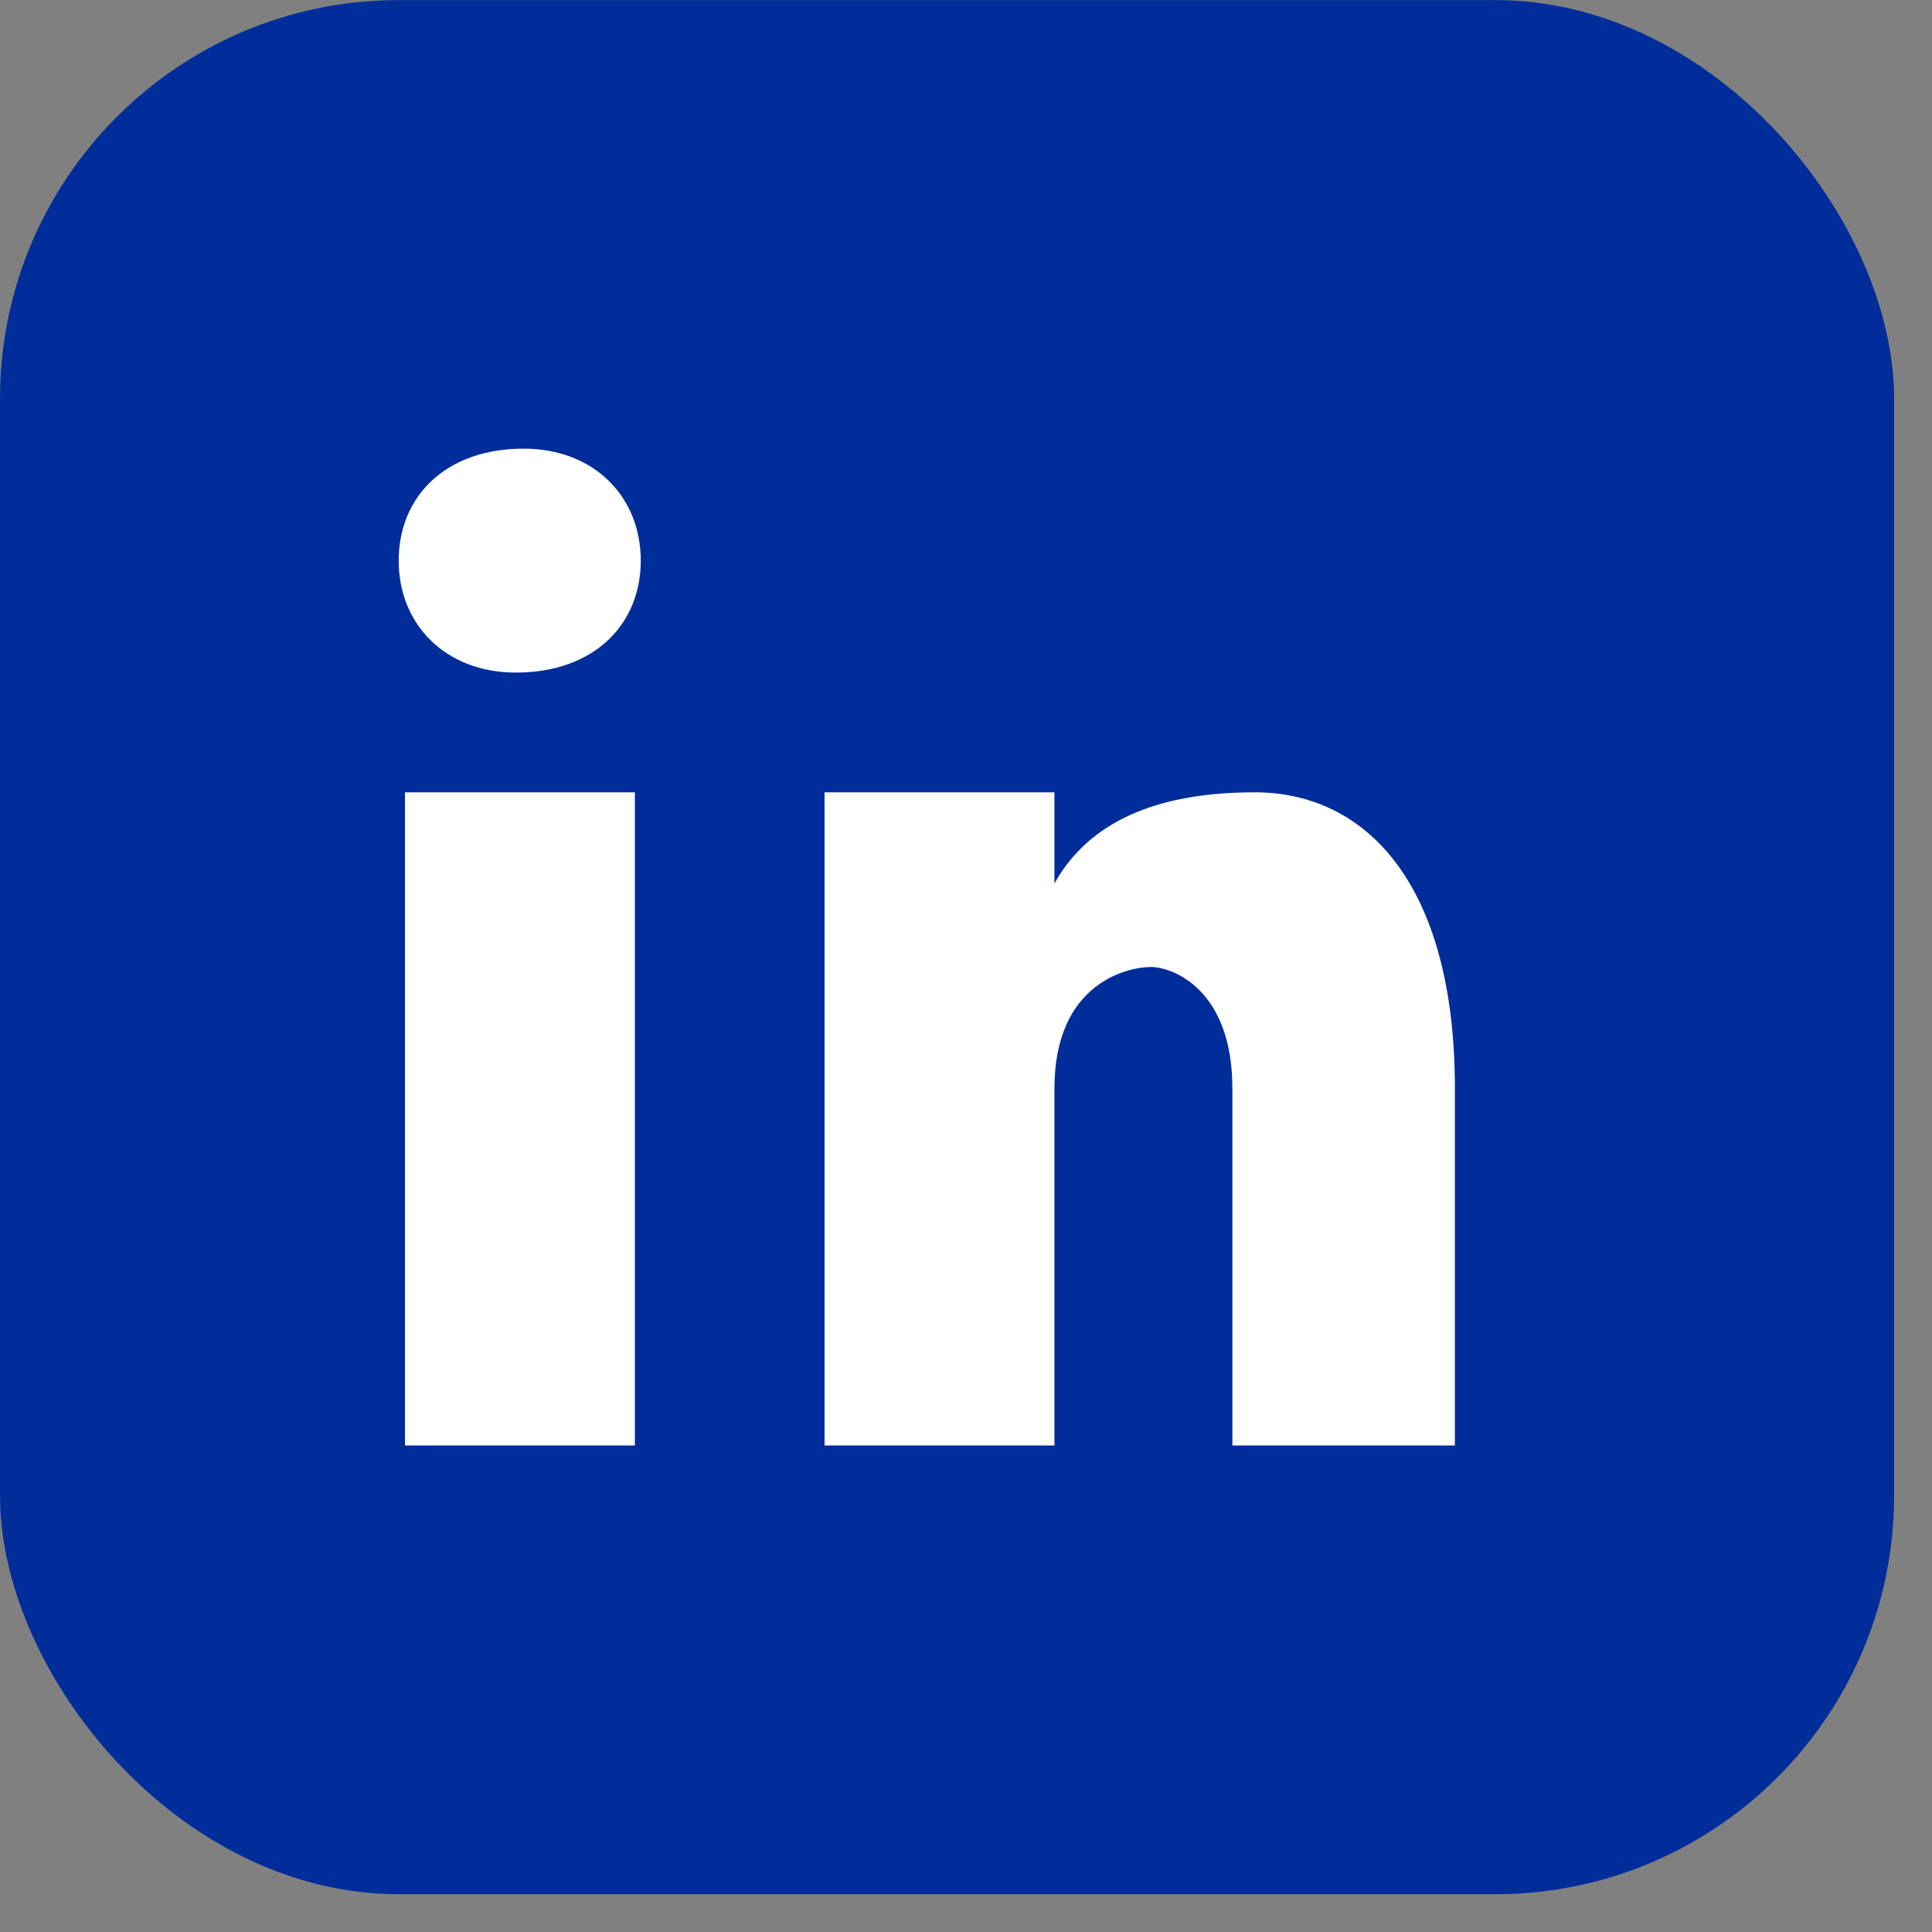
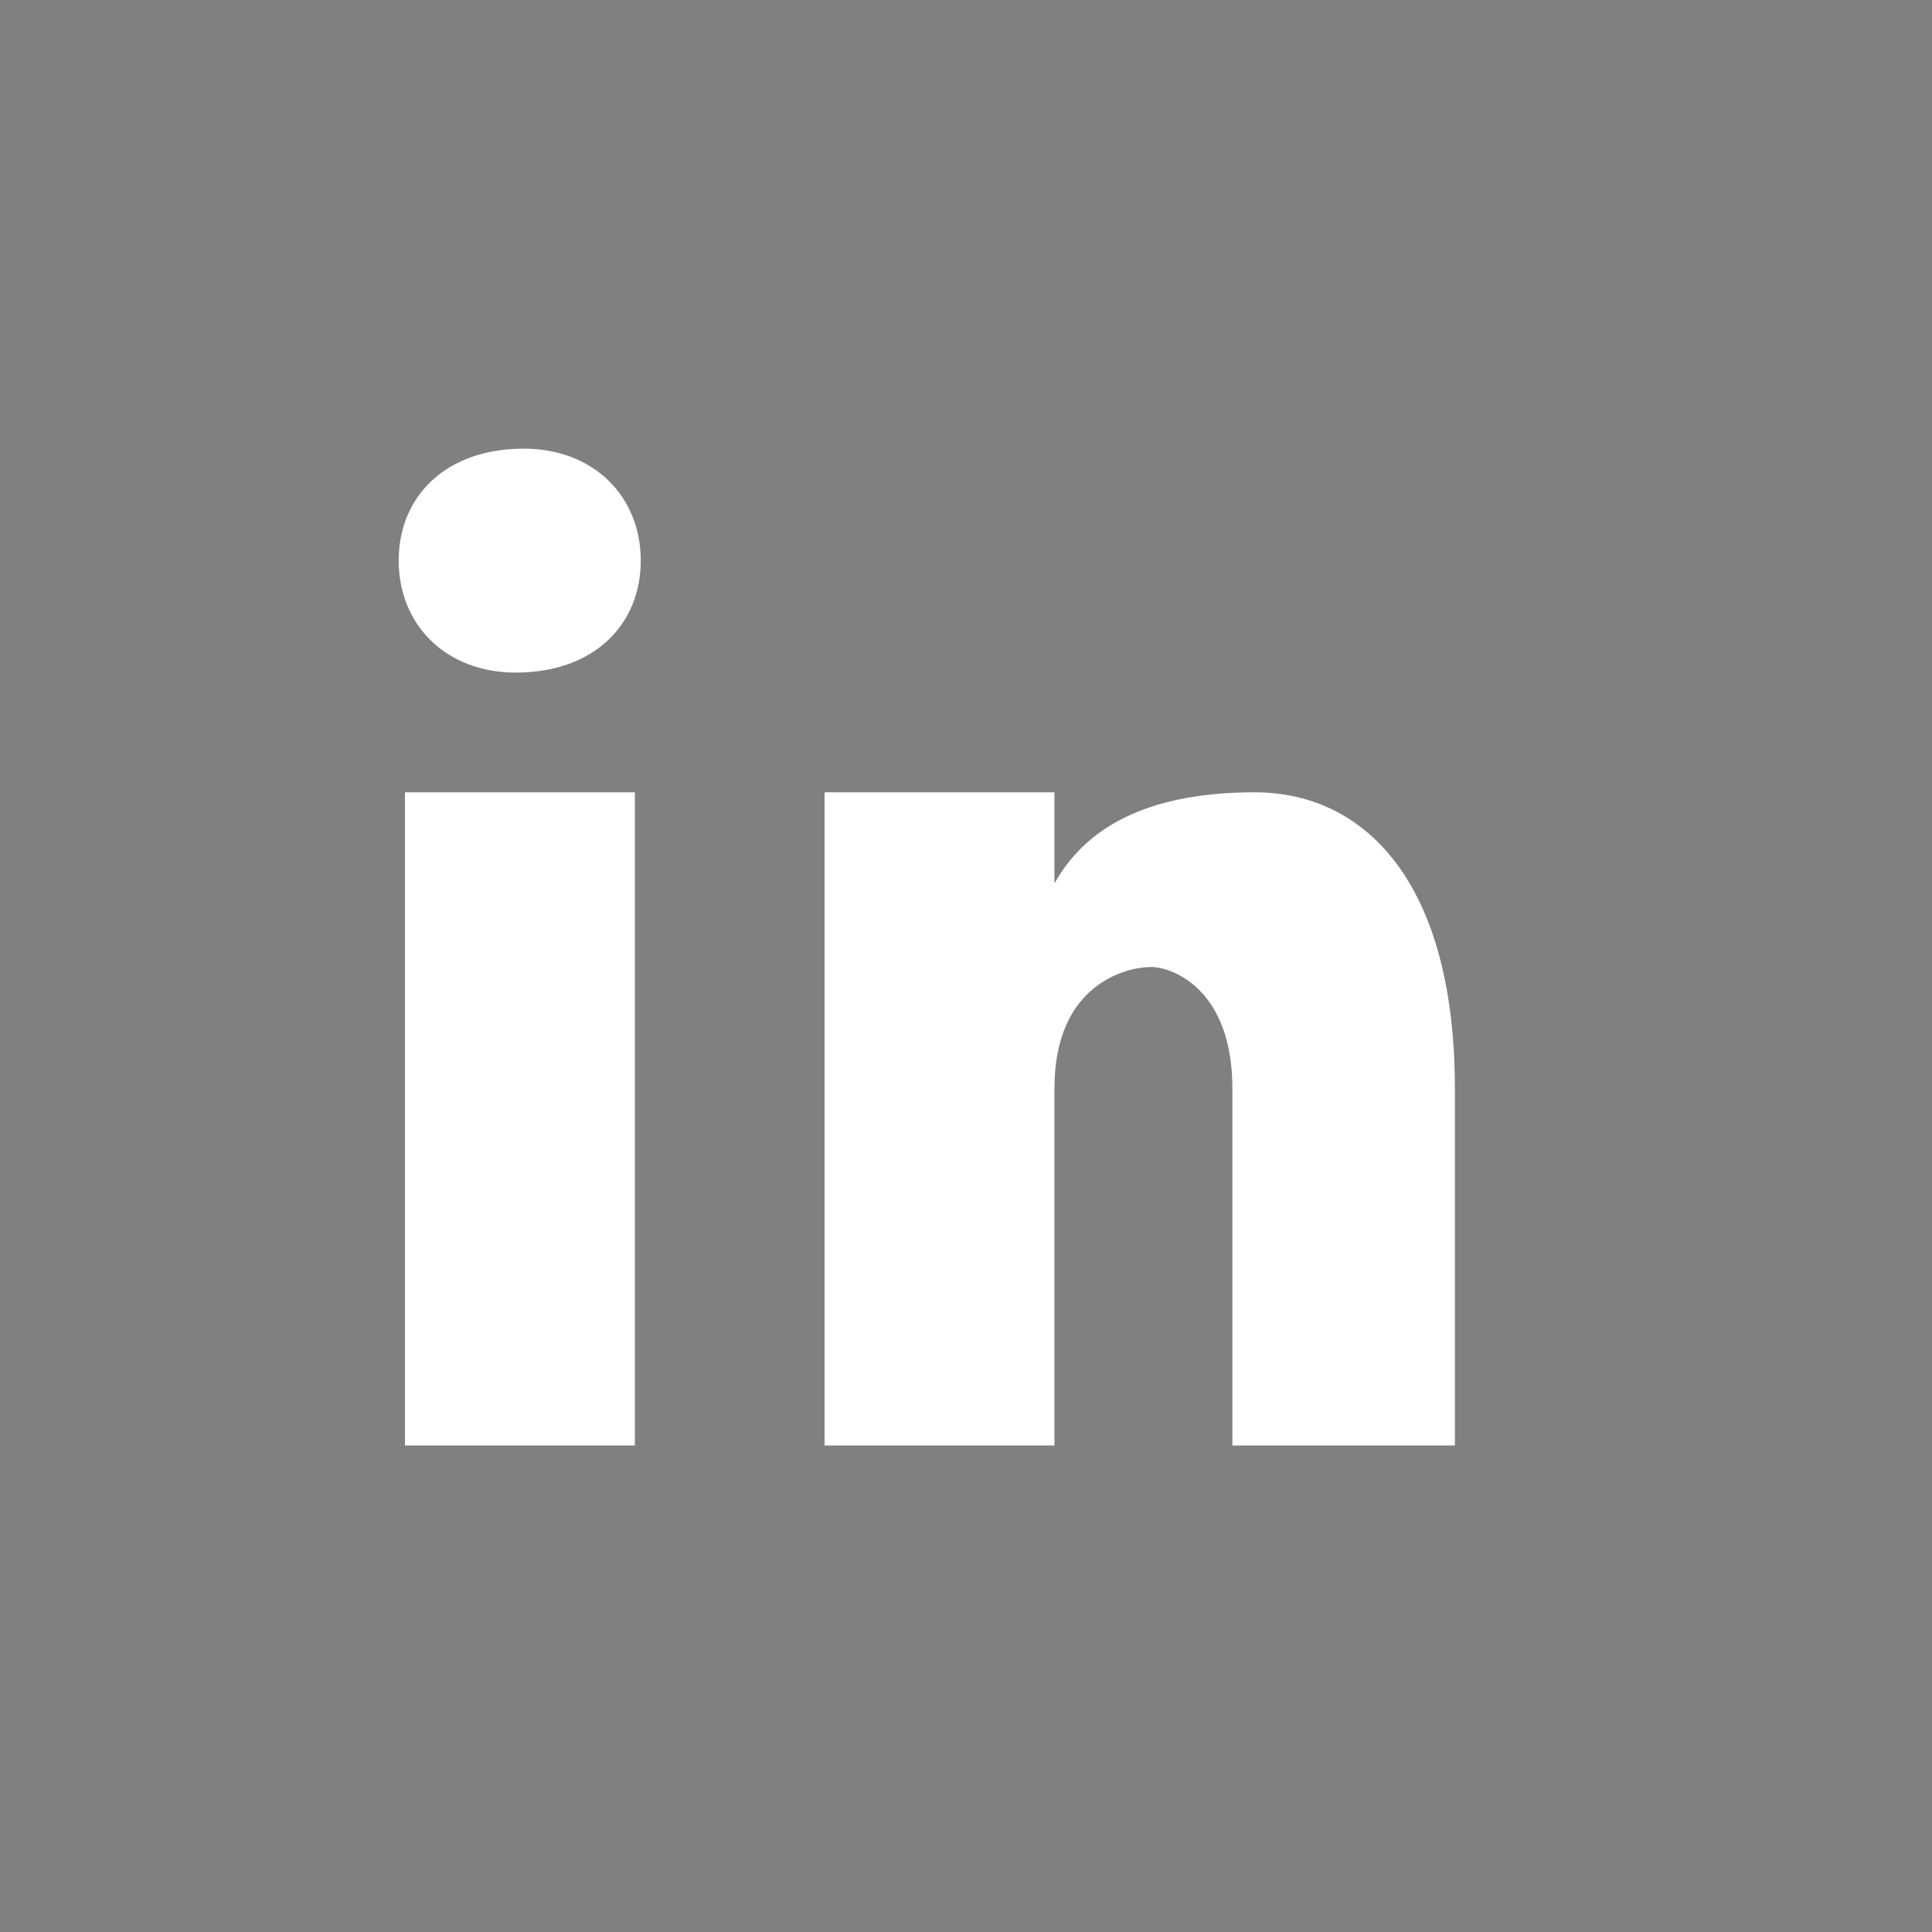
<svg xmlns="http://www.w3.org/2000/svg" width="41" height="41" viewBox="0 0 41 41" fill="none">
  <rect x="0" y="0" width="41" height="41" fill="#808080" stroke="none" />
-   <rect y="0.002" width="40.196" height="40.196" rx="8.462" fill="#002D9A" />
  <path d="M13.473 30.676H8.594V16.814H13.473V30.676ZM10.947 14.273C9.457 14.273 8.461 13.255 8.461 11.897C8.461 10.538 9.455 9.521 11.112 9.521C12.603 9.521 13.598 10.538 13.598 11.897C13.598 13.255 12.604 14.273 10.947 14.273ZM30.875 30.676H26.153V23.099C26.153 21.004 24.894 20.521 24.422 20.521C23.951 20.521 22.377 20.844 22.377 23.099C22.377 23.422 22.377 30.676 22.377 30.676H17.498V16.814H22.377V18.749C23.005 17.62 24.264 16.814 26.625 16.814C28.985 16.814 30.875 18.749 30.875 23.099V30.676Z" fill="white" />
</svg>